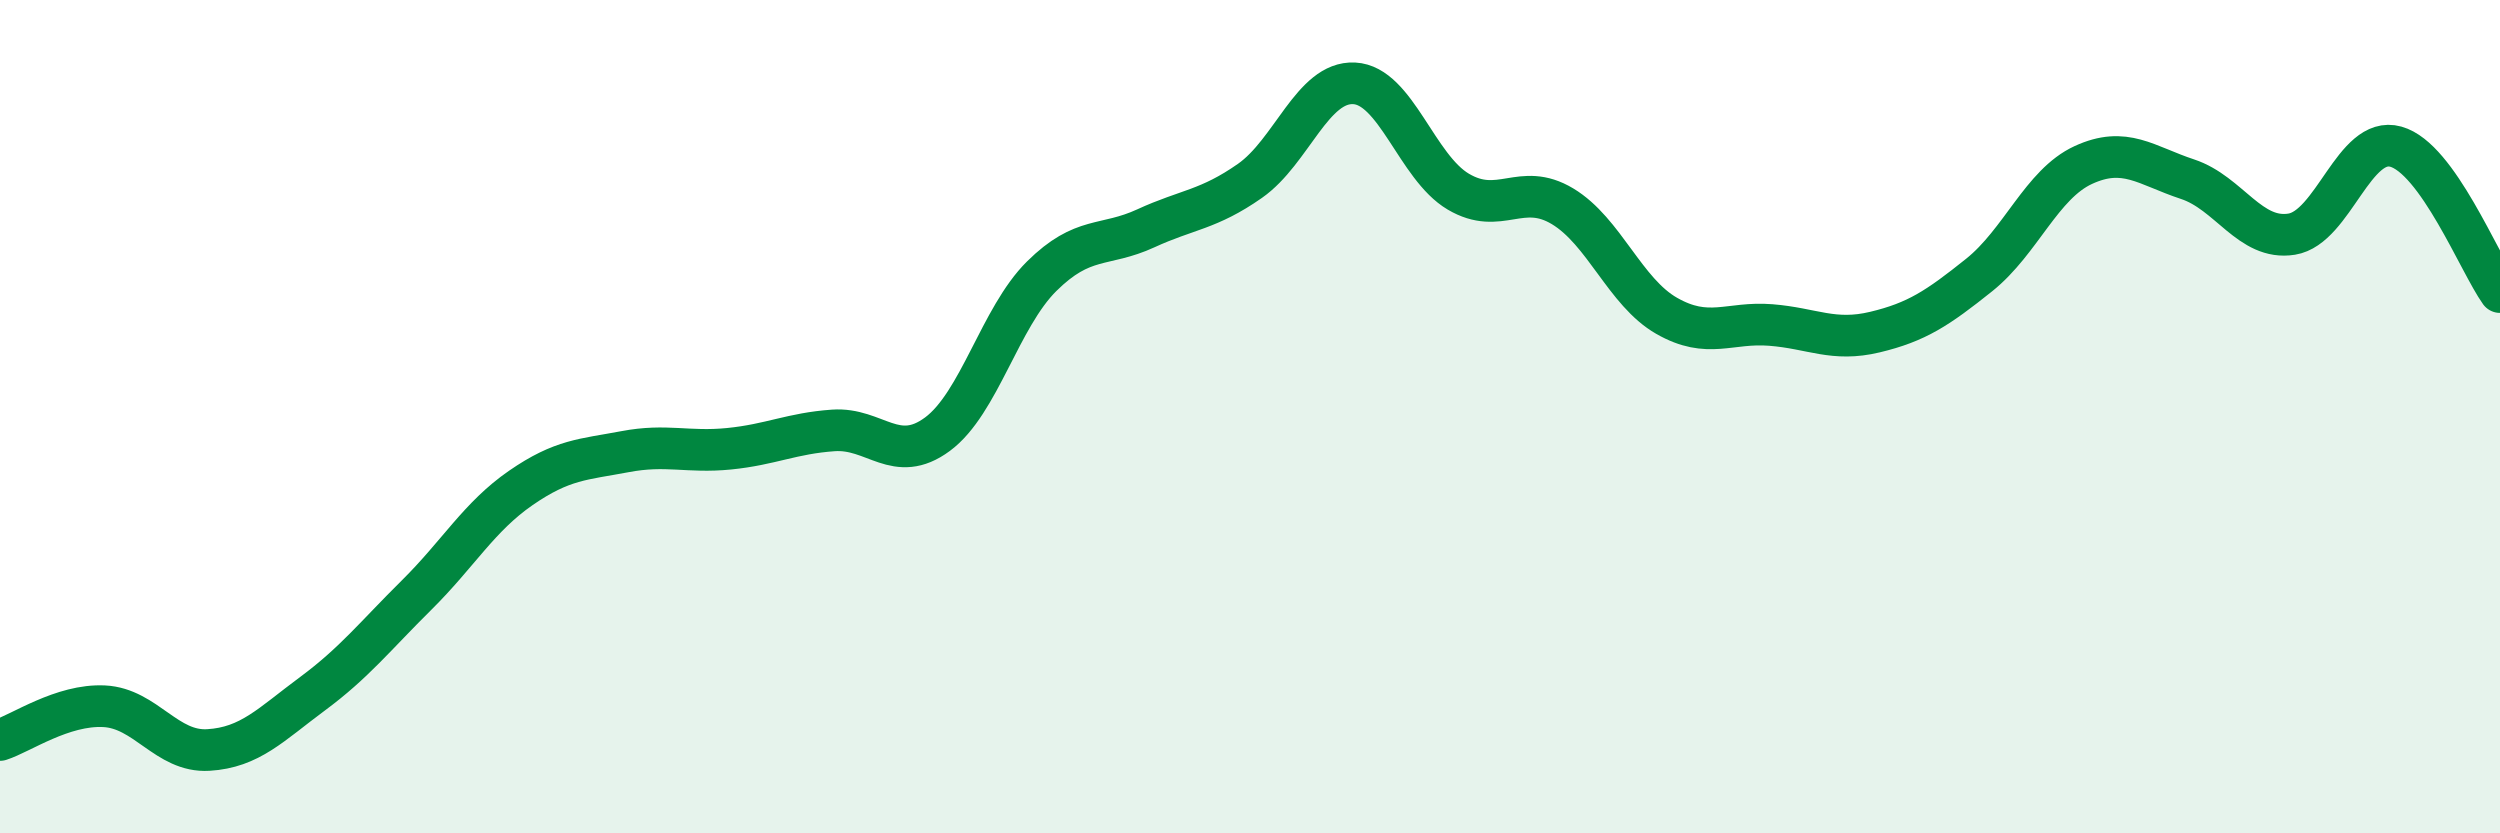
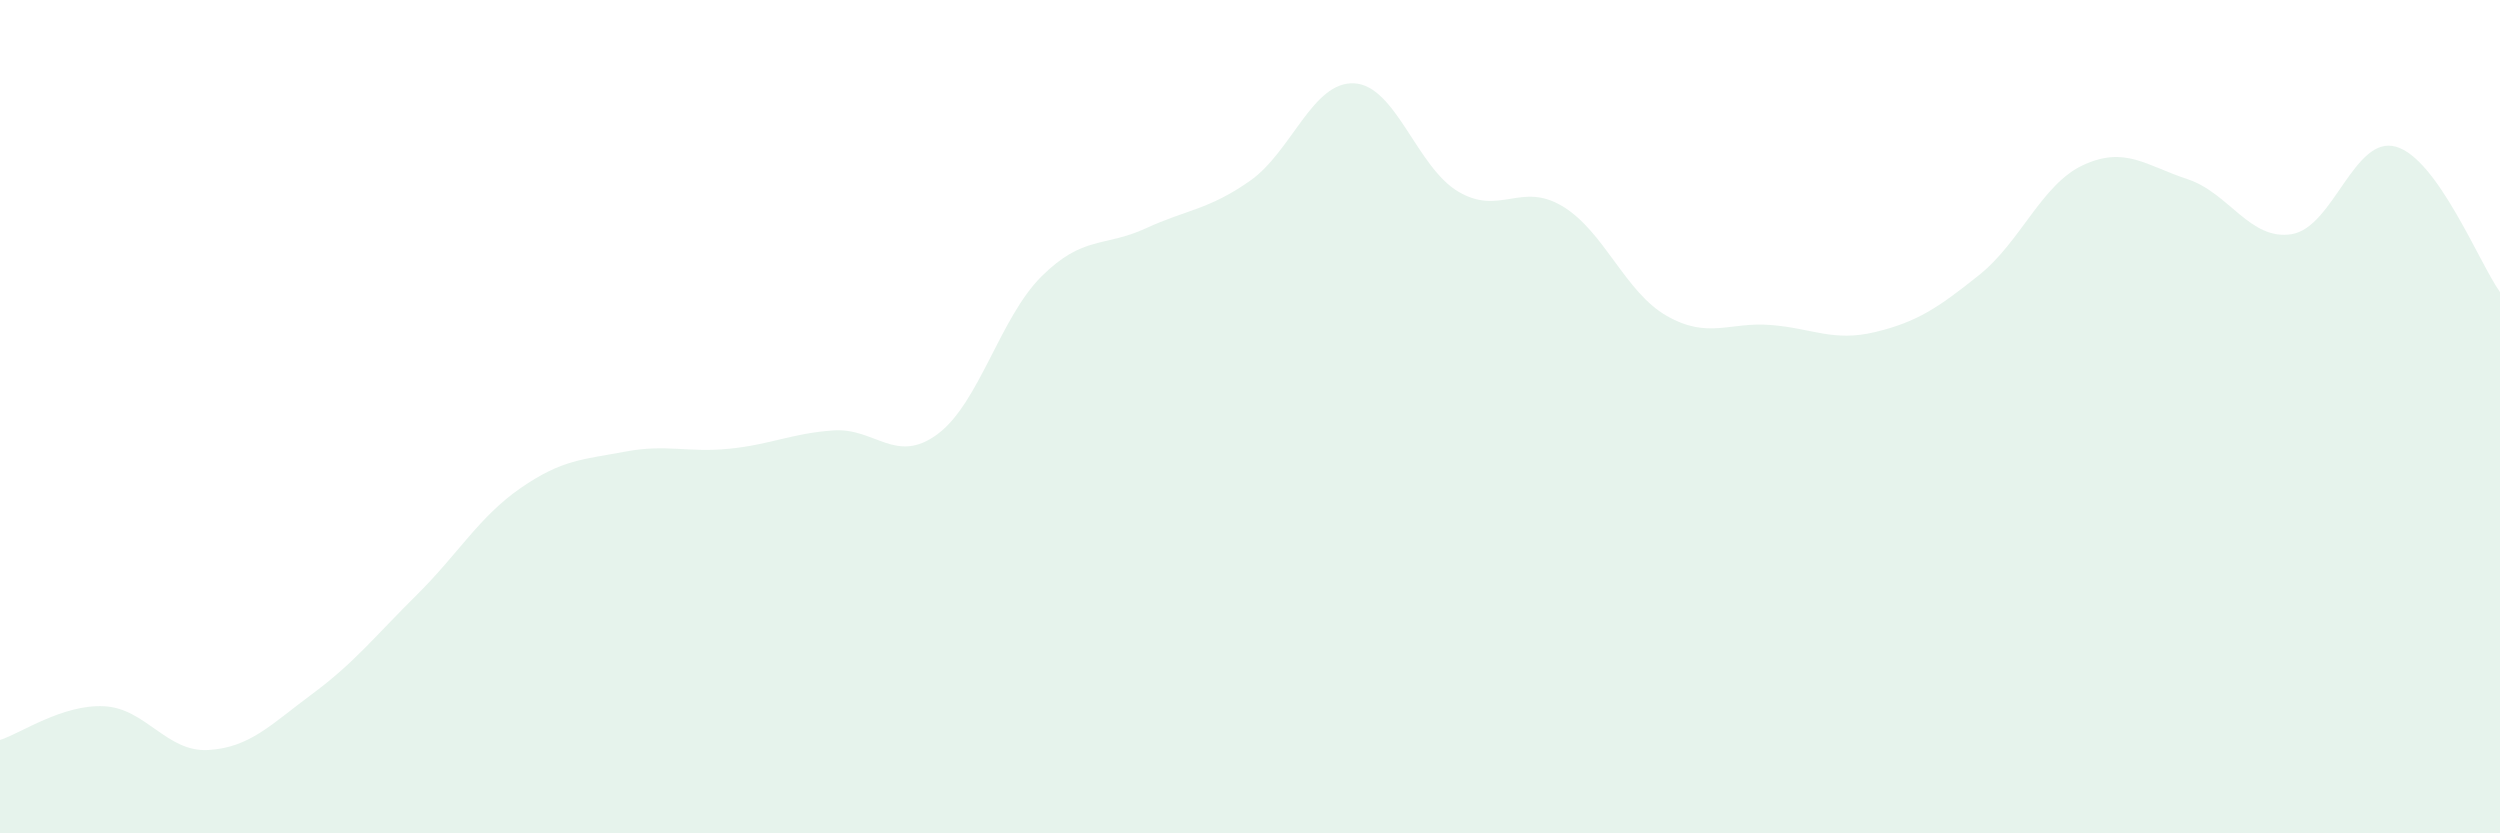
<svg xmlns="http://www.w3.org/2000/svg" width="60" height="20" viewBox="0 0 60 20">
  <path d="M 0,17.76 C 0.5,17.6 1.5,16.9 2.5,16.95 C 3.5,17 4,18.06 5,18 C 6,17.94 6.5,17.39 7.5,16.65 C 8.5,15.91 9,15.27 10,14.28 C 11,13.29 11.5,12.4 12.5,11.71 C 13.5,11.02 14,11.03 15,10.84 C 16,10.65 16.5,10.87 17.5,10.77 C 18.5,10.67 19,10.4 20,10.33 C 21,10.26 21.5,11.16 22.5,10.42 C 23.5,9.68 24,7.62 25,6.63 C 26,5.64 26.5,5.94 27.5,5.48 C 28.5,5.02 29,5.04 30,4.34 C 31,3.64 31.5,1.95 32.5,2 C 33.5,2.05 34,4.01 35,4.6 C 36,5.19 36.5,4.35 37.5,4.95 C 38.5,5.55 39,7.01 40,7.58 C 41,8.15 41.5,7.72 42.5,7.8 C 43.5,7.88 44,8.21 45,7.97 C 46,7.73 46.5,7.4 47.5,6.6 C 48.5,5.8 49,4.42 50,3.96 C 51,3.5 51.5,3.97 52.5,4.3 C 53.5,4.63 54,5.78 55,5.62 C 56,5.46 56.5,3.24 57.5,3.52 C 58.5,3.8 59.5,6.31 60,7.01L60 20L0 20Z" fill="#008740" opacity="0.1" stroke-linecap="round" stroke-linejoin="round" />
-   <path d="M 0,17.76 C 0.5,17.6 1.5,16.9 2.5,16.95 C 3.5,17 4,18.06 5,18 C 6,17.94 6.5,17.39 7.5,16.65 C 8.5,15.91 9,15.27 10,14.28 C 11,13.29 11.5,12.4 12.5,11.71 C 13.5,11.02 14,11.03 15,10.84 C 16,10.65 16.5,10.87 17.5,10.77 C 18.5,10.67 19,10.4 20,10.33 C 21,10.26 21.5,11.16 22.5,10.42 C 23.5,9.68 24,7.62 25,6.63 C 26,5.64 26.5,5.94 27.5,5.48 C 28.5,5.02 29,5.04 30,4.34 C 31,3.64 31.5,1.95 32.5,2 C 33.5,2.05 34,4.01 35,4.6 C 36,5.19 36.5,4.35 37.5,4.95 C 38.5,5.55 39,7.01 40,7.58 C 41,8.15 41.5,7.72 42.5,7.8 C 43.5,7.88 44,8.21 45,7.97 C 46,7.73 46.5,7.4 47.5,6.6 C 48.5,5.8 49,4.42 50,3.96 C 51,3.5 51.5,3.97 52.5,4.3 C 53.5,4.63 54,5.78 55,5.62 C 56,5.46 56.5,3.24 57.5,3.52 C 58.5,3.8 59.5,6.31 60,7.01" stroke="#008740" stroke-width="1" fill="none" stroke-linecap="round" stroke-linejoin="round" />
</svg>